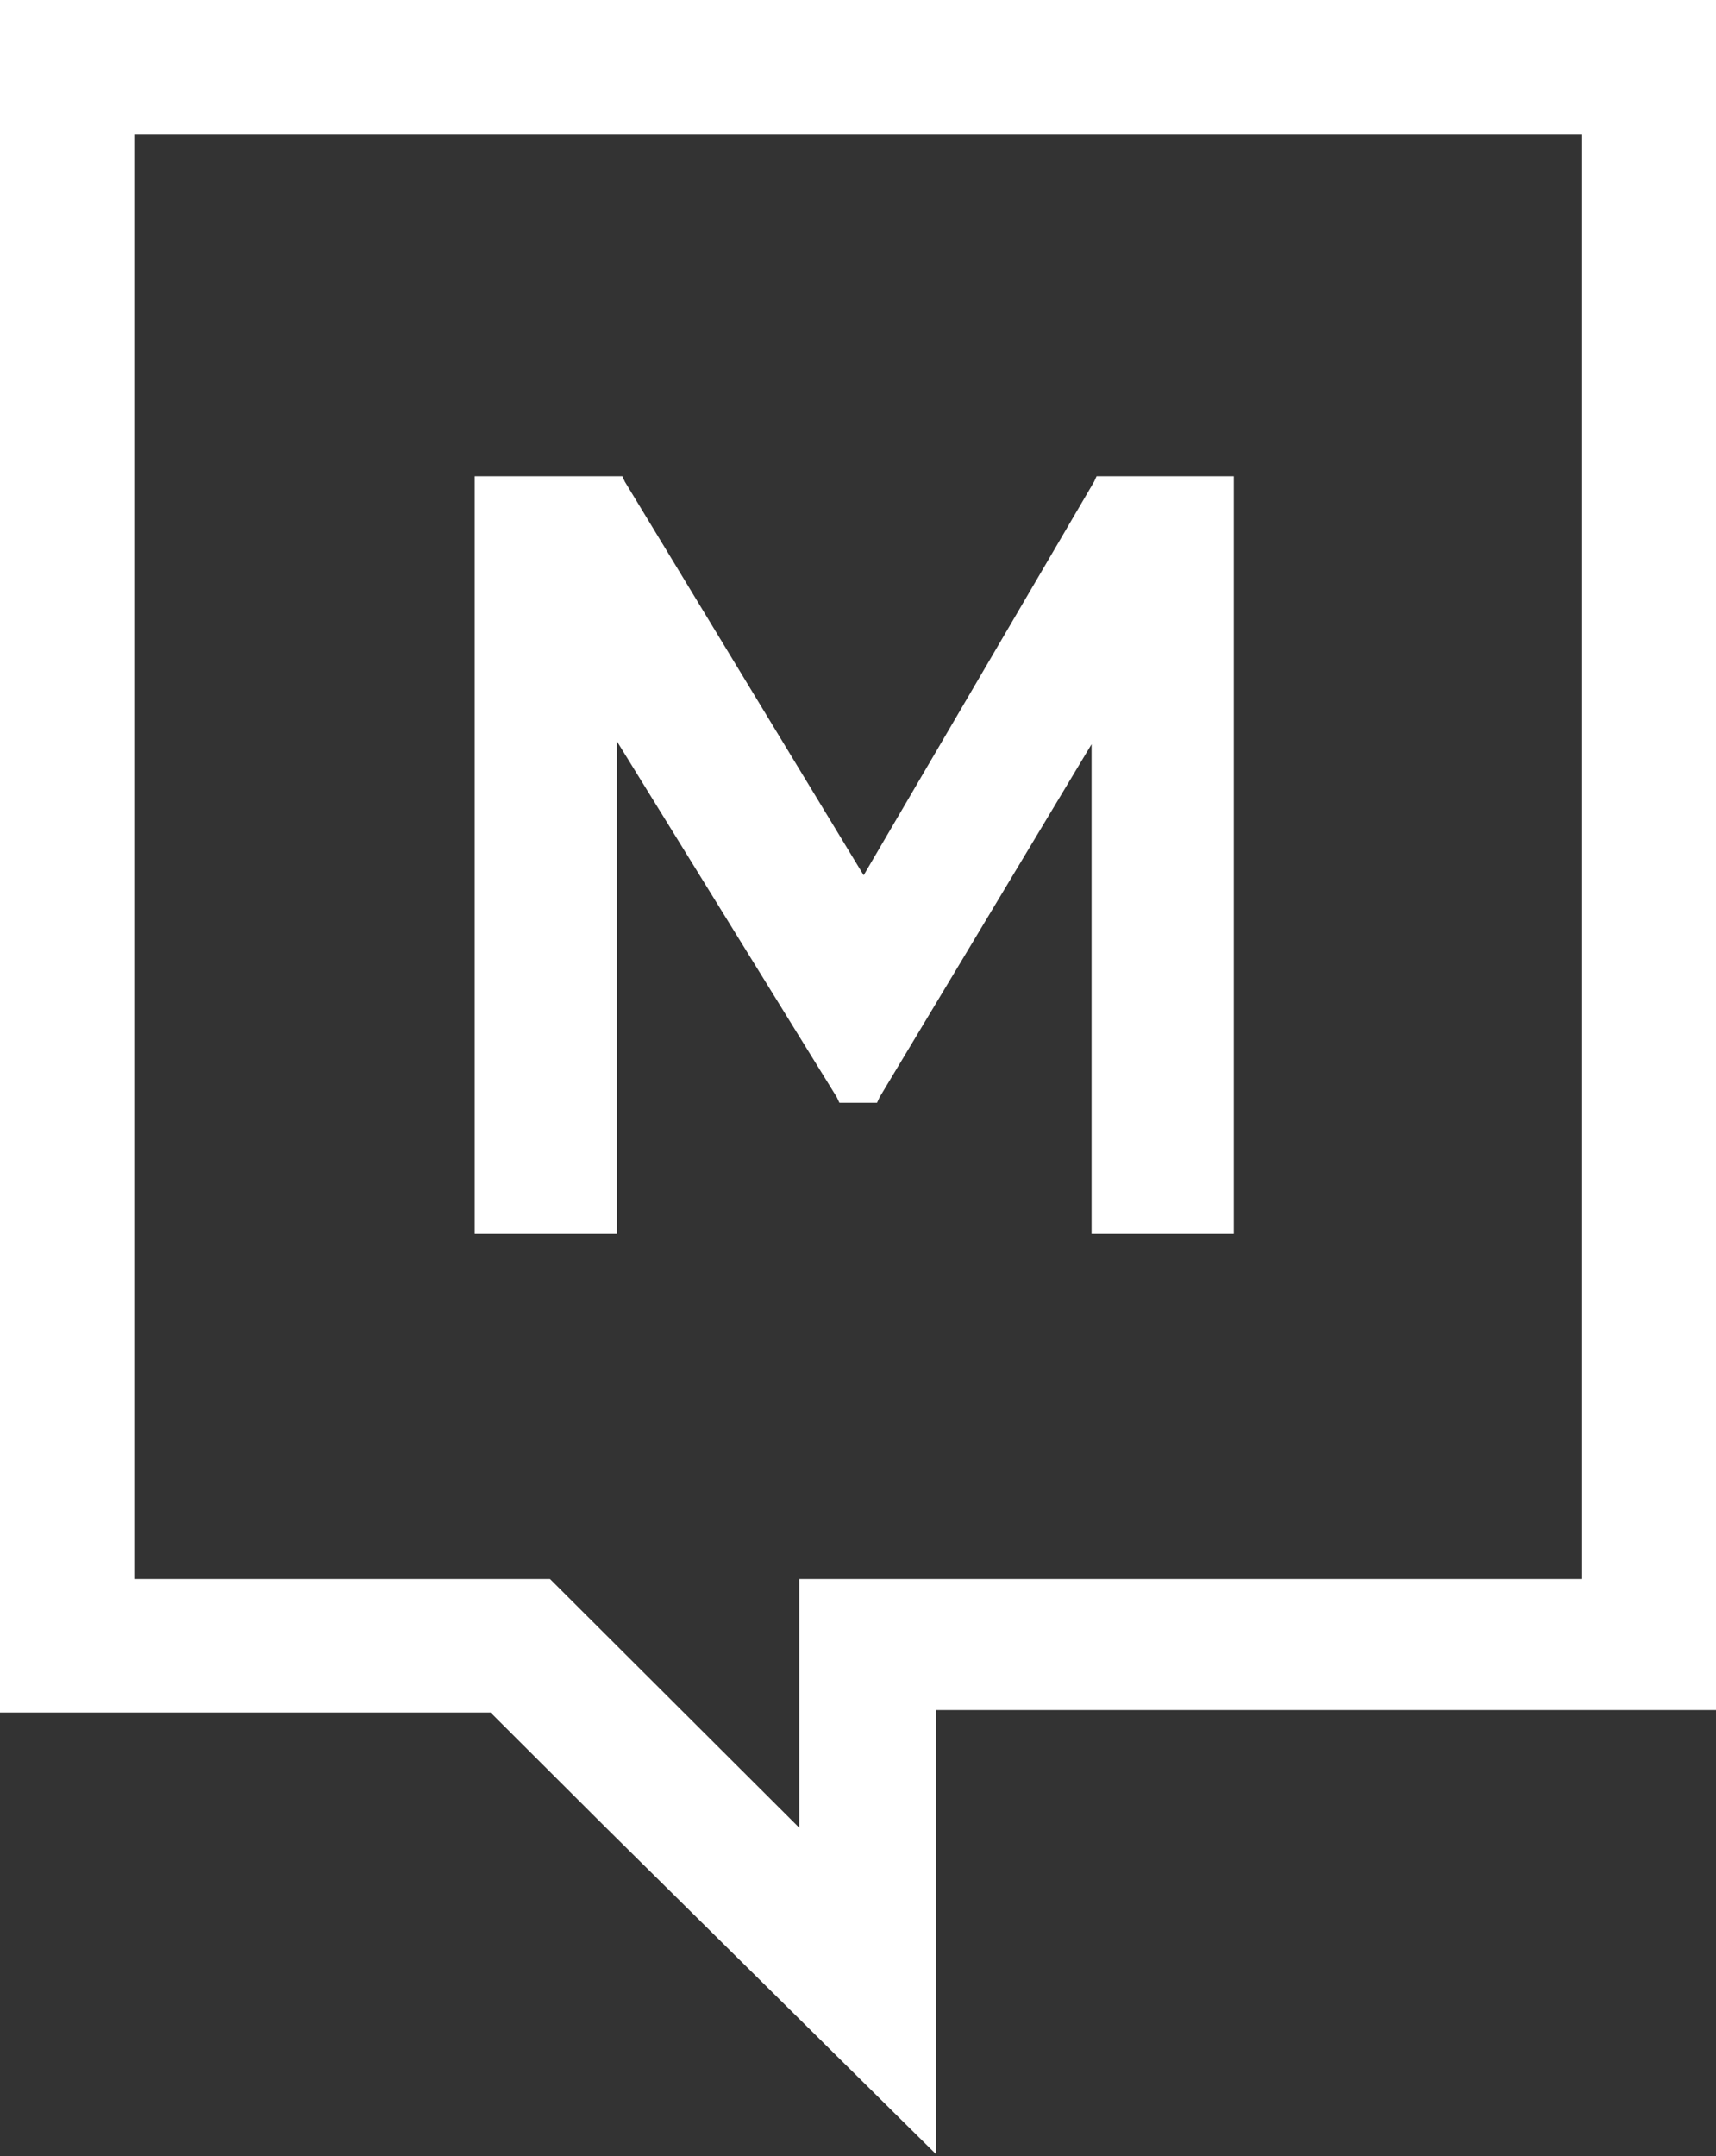
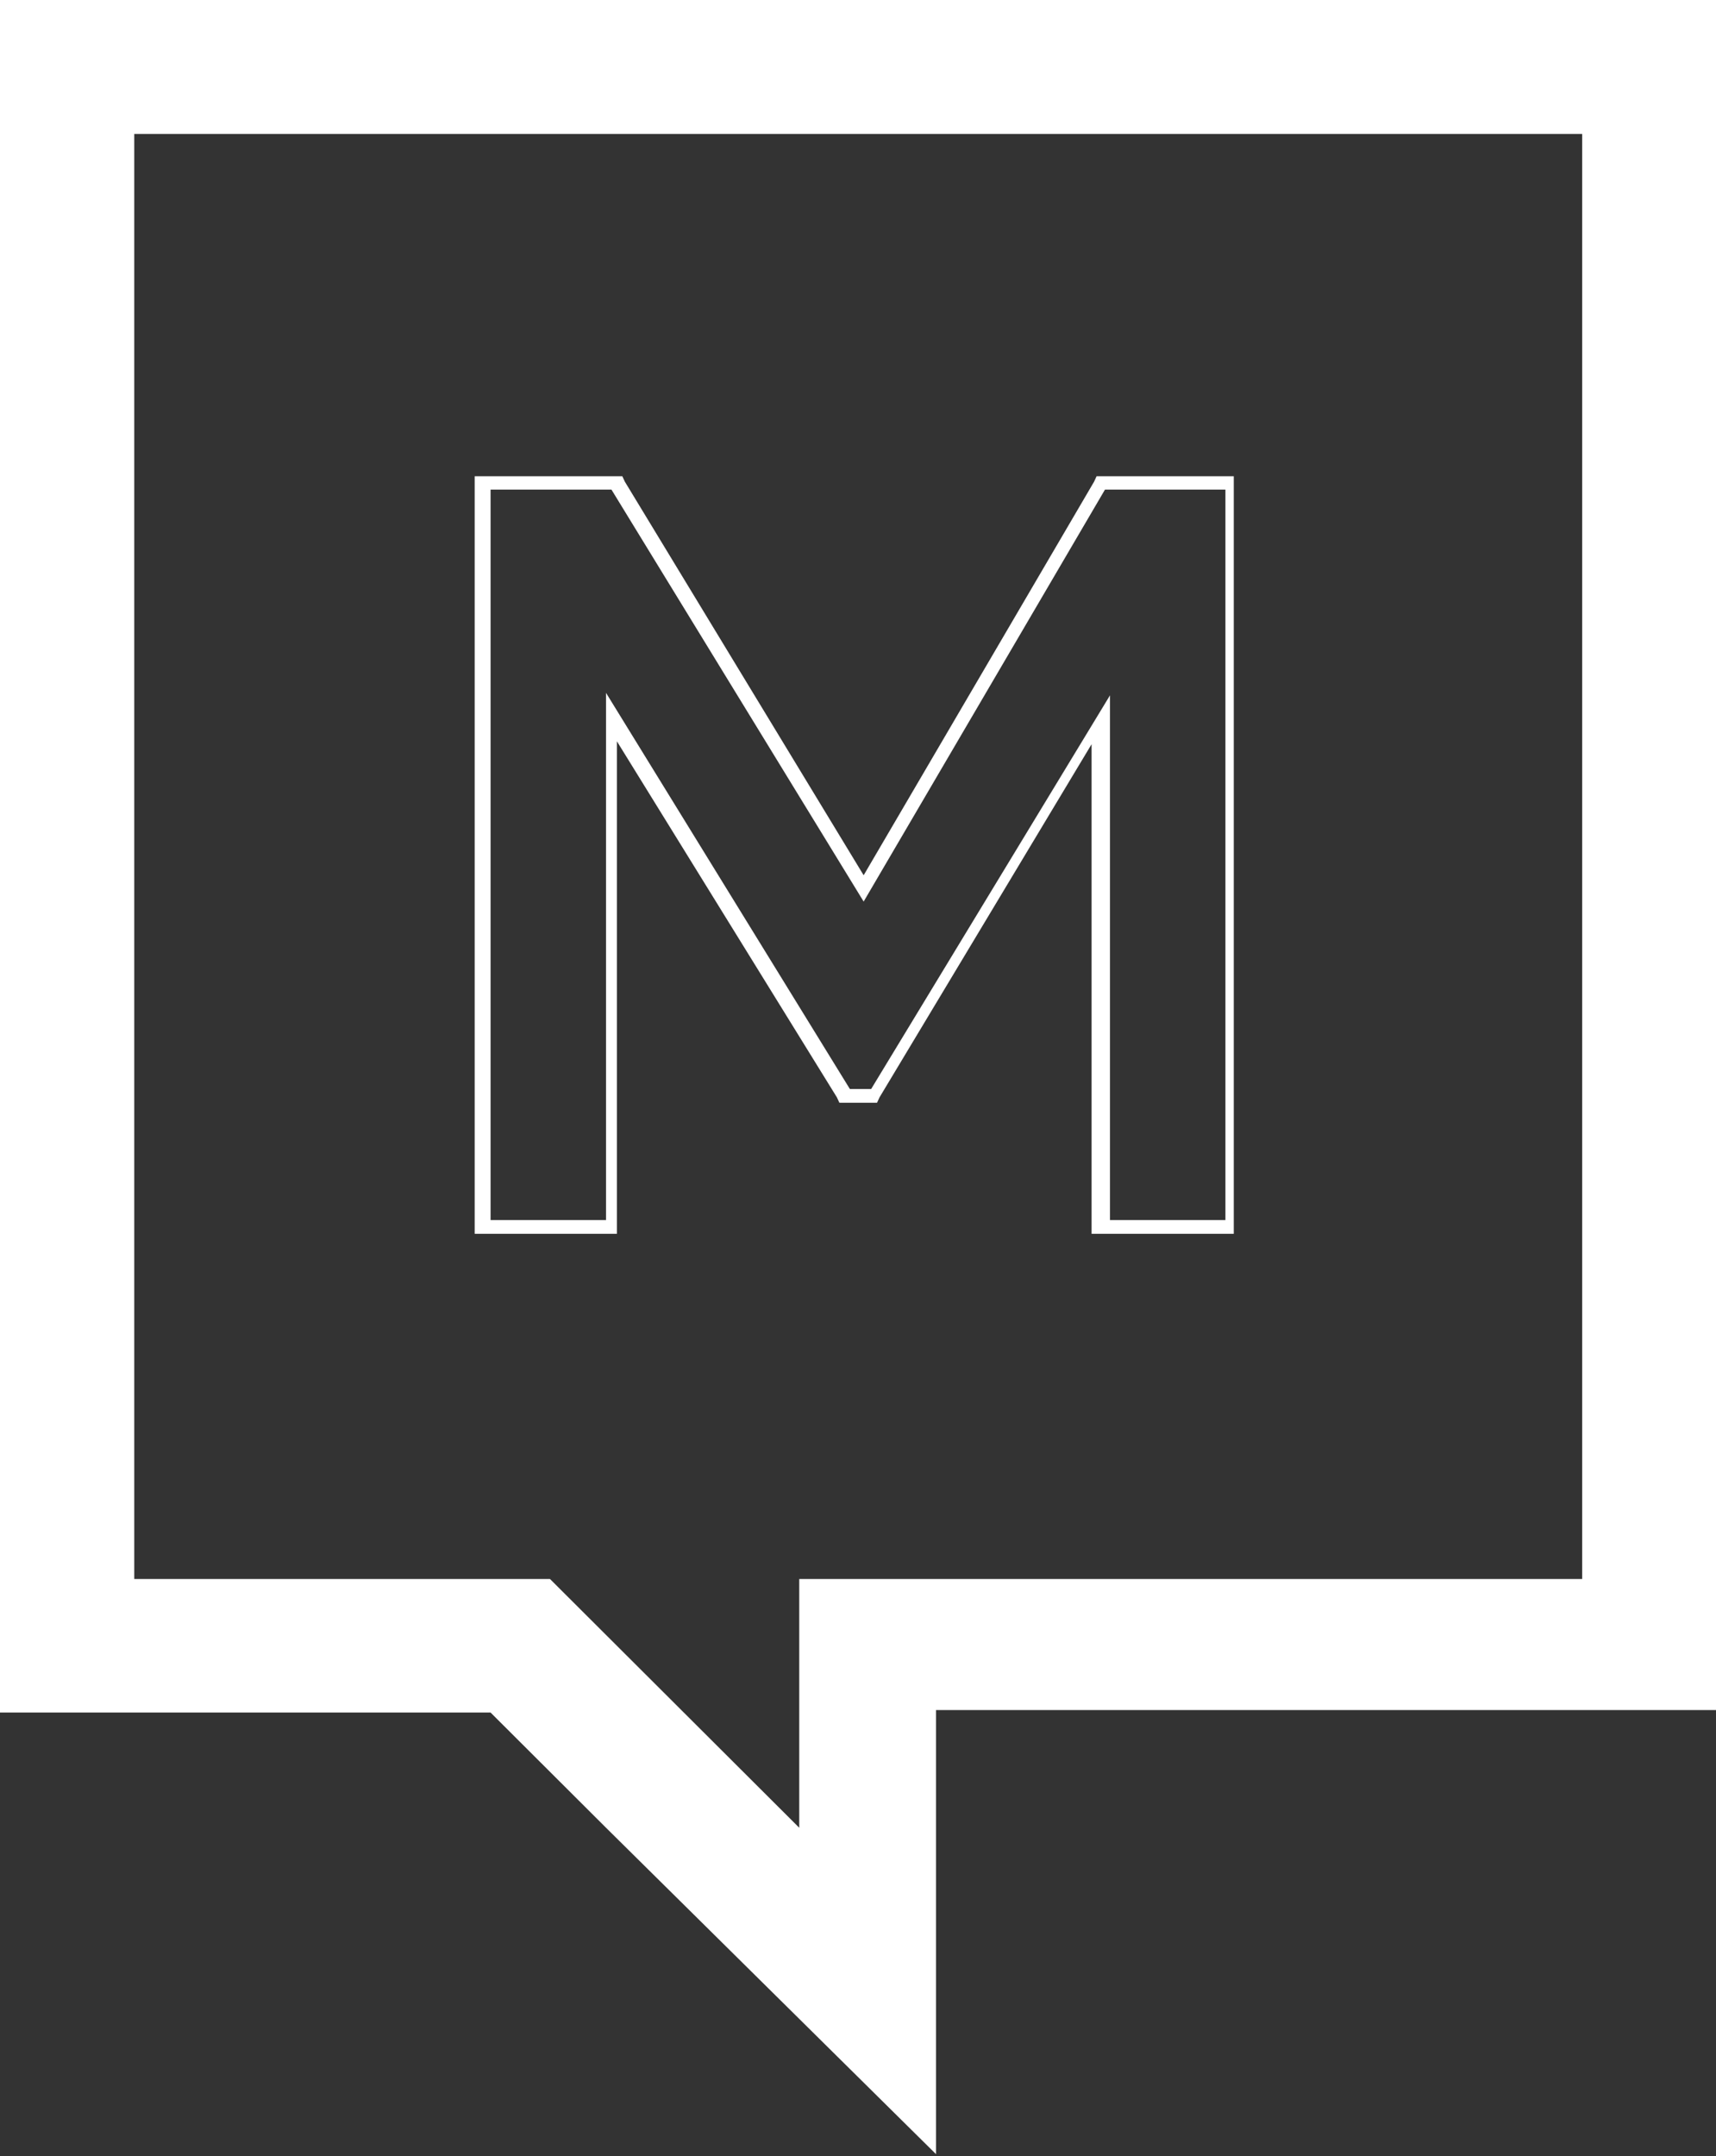
<svg xmlns="http://www.w3.org/2000/svg" width="203" height="255" viewBox="0 0 203 255" fill="none">
  <rect x="0" y="0" width="203" height="255" fill="#333333" stroke="none" />
  <path d="M203 0H0V202.526H58.035L71.691 216.149L110.727 254.749V202.23H203.049V0H203ZM187.168 186.731H94.549V216.149L65.061 186.731H15.882V15.845H187.168V186.731Z" fill="white" />
-   <path d="M130.369 145.268V85.443L103.405 130.065H99.941L72.334 85.147V145.268H57.095V57.307H72.631L102.168 105.385L130.369 57.307H145.608V145.268H130.369Z" fill="white" />
  <path d="M144.965 57.9V144.281H131.309V82.234L103.059 128.781H100.535L71.691 81.938V144.281H58.035V57.9H72.334L102.168 106.619L130.716 57.9H145.014M146.548 56.32H129.726L129.429 56.962L102.168 103.509L73.917 56.962L73.62 56.32H56.155V145.909H72.977V87.664L99.001 129.769L99.298 130.41H103.751L104.048 129.769L129.132 88.01V145.909H145.954V56.32H146.597H146.548Z" fill="white" />
</svg>